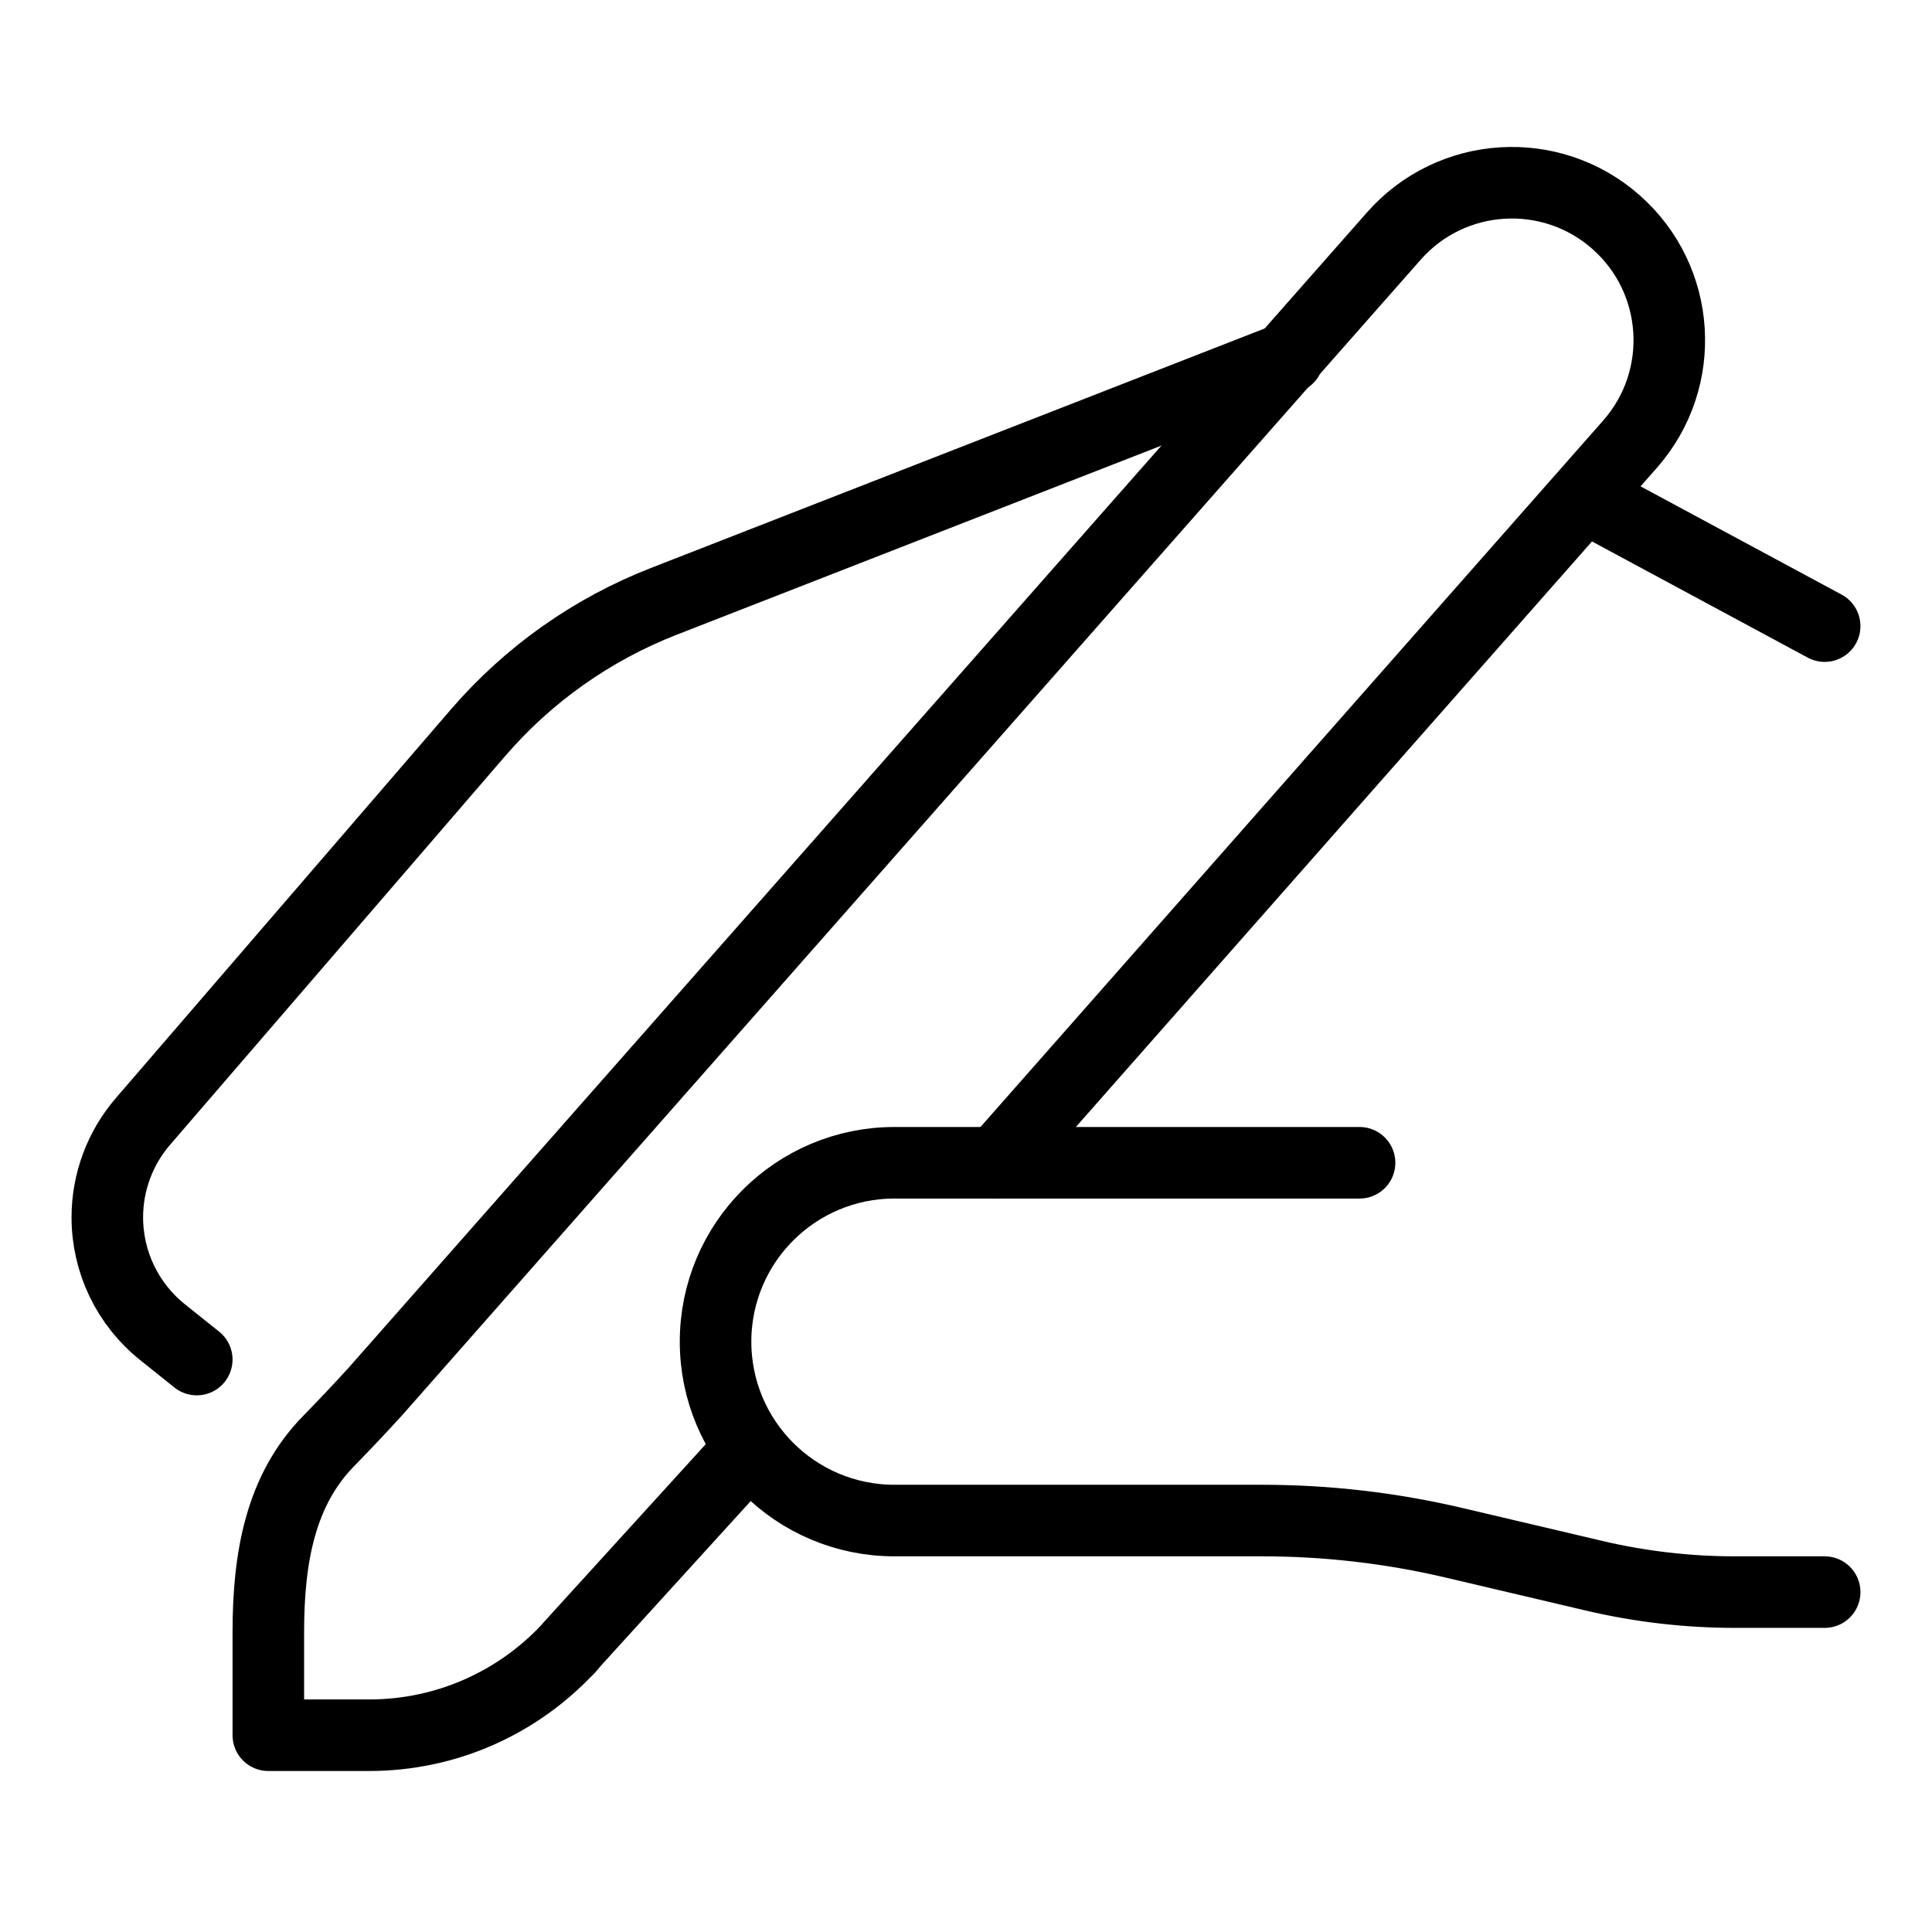
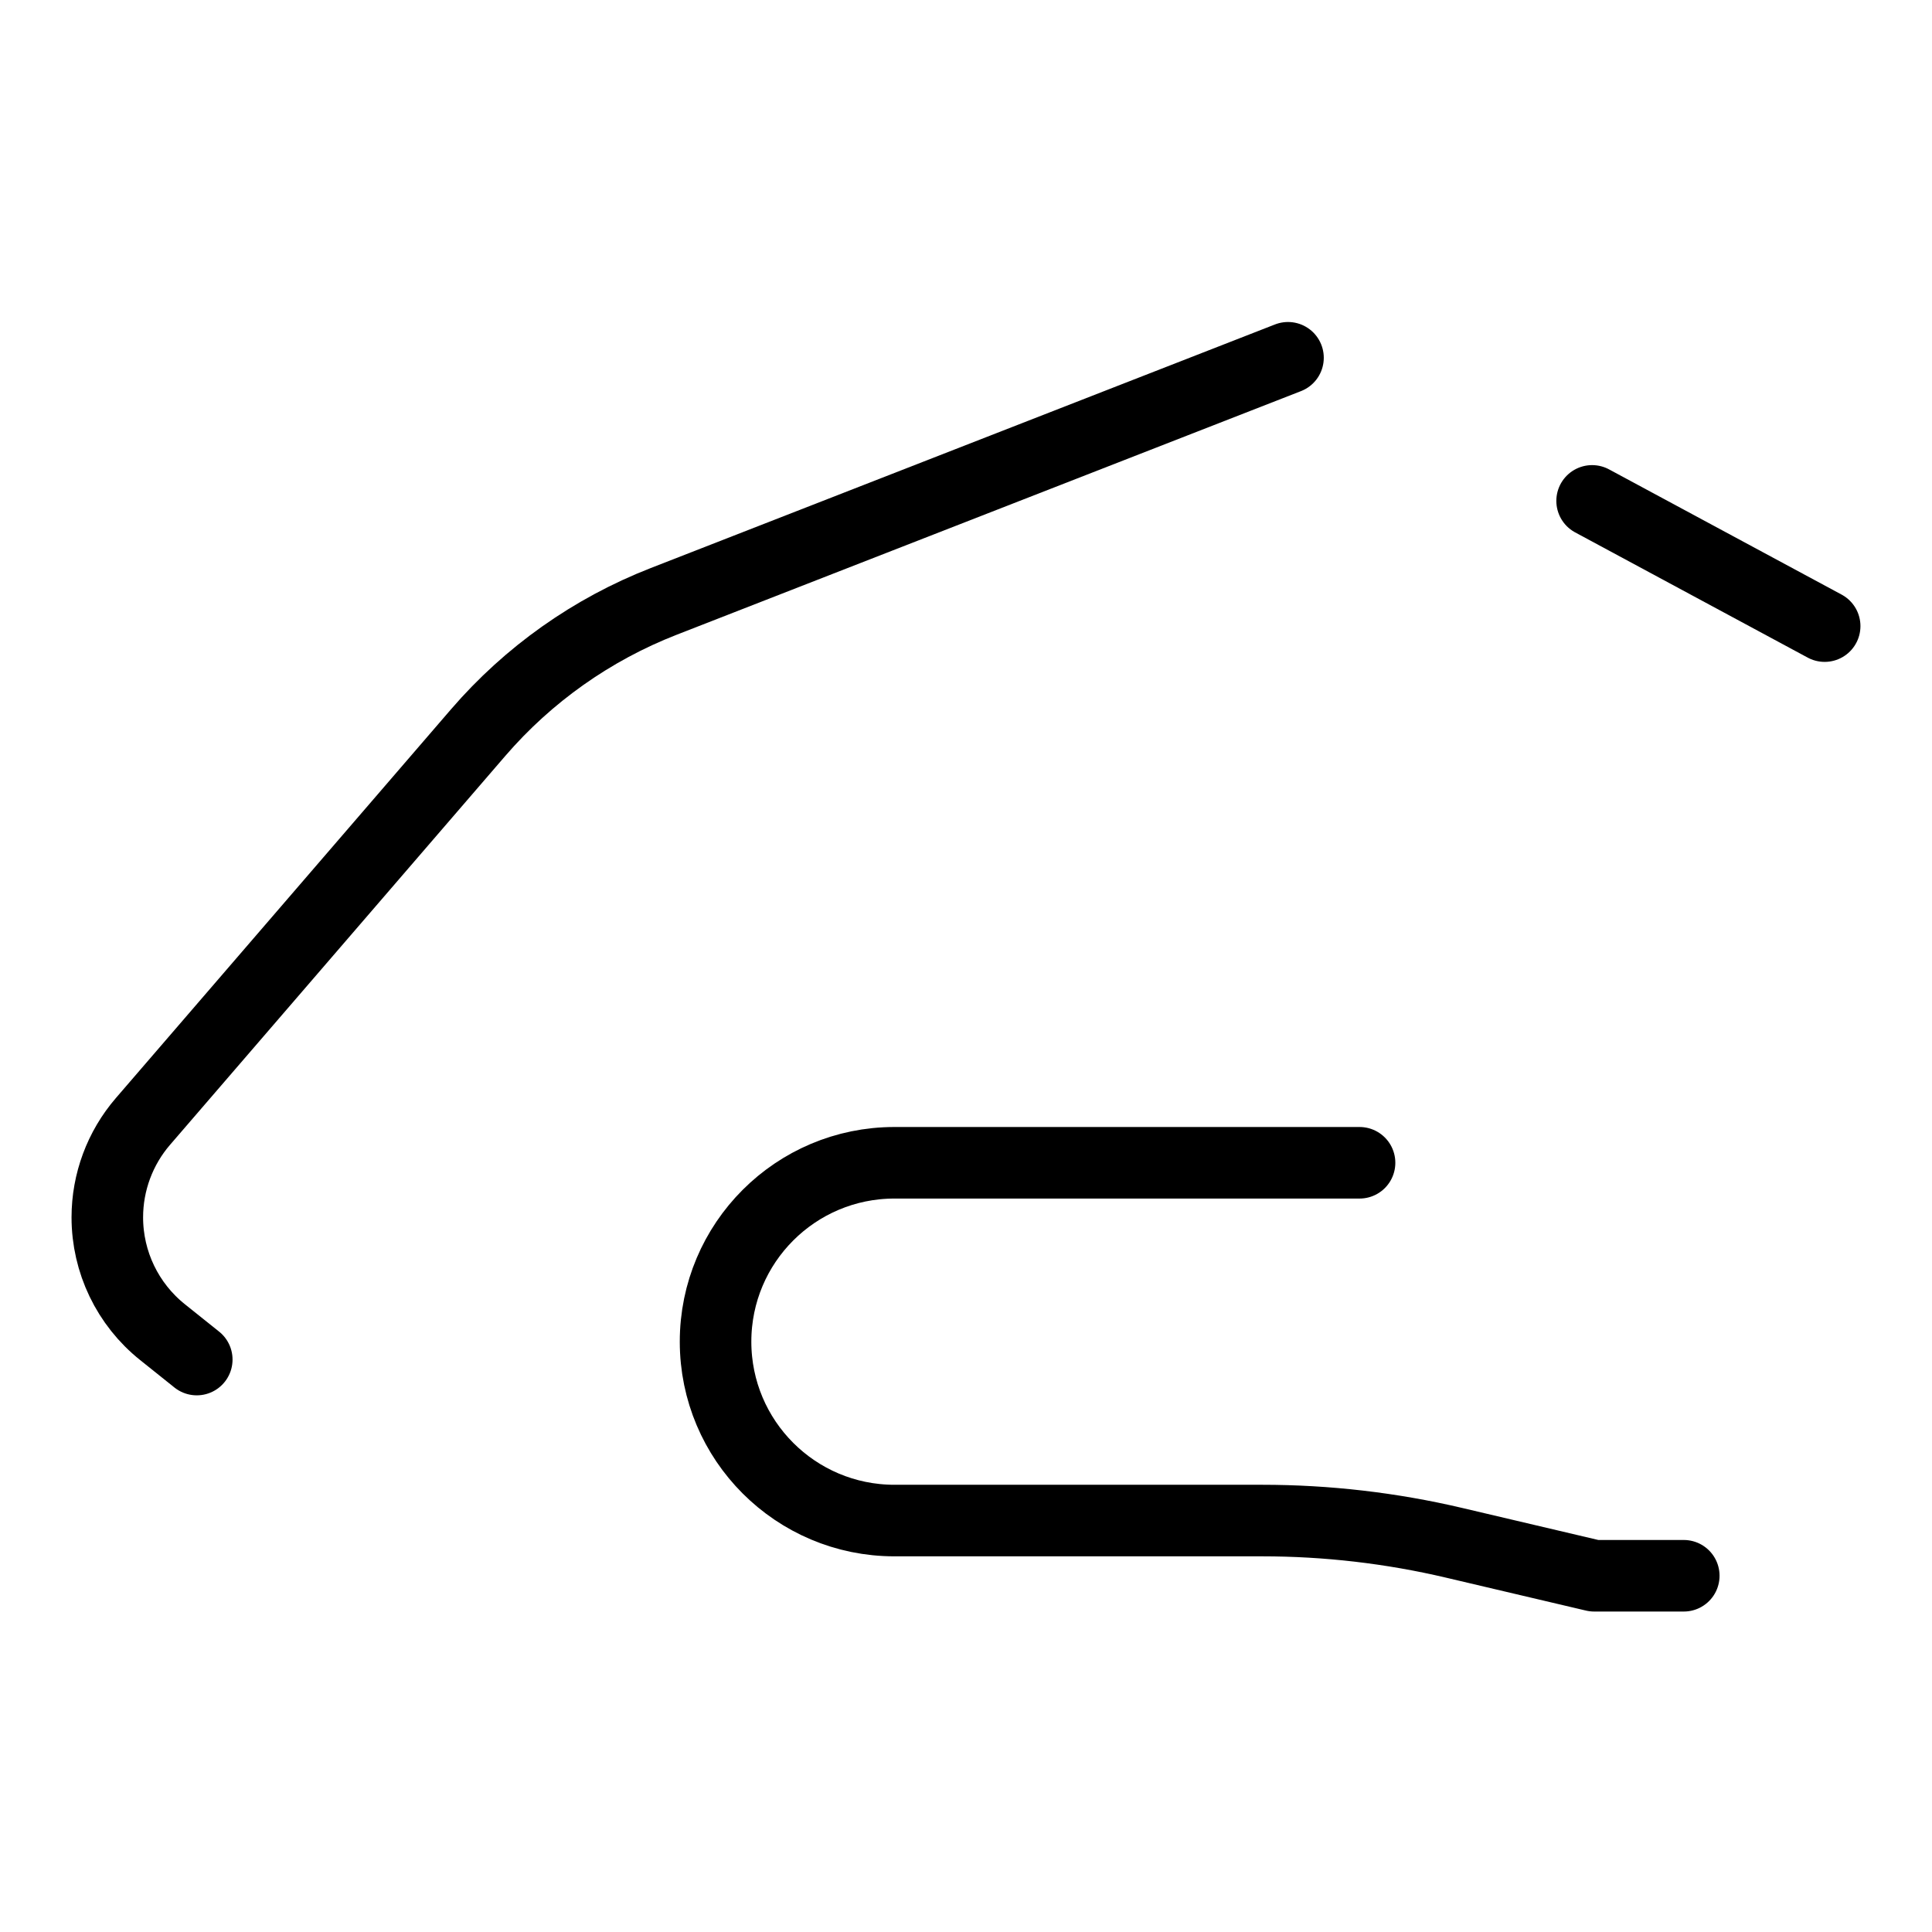
<svg xmlns="http://www.w3.org/2000/svg" viewBox="0 0 1080 1080" data-name="working layer" id="working_layer">
  <defs>
    <style>
      .cls-1 {
        fill: none;
        stroke: #000;
        stroke-linecap: round;
        stroke-linejoin: round;
        stroke-width: 40px;
      }
    </style>
  </defs>
-   <path d="M318.76,920.42c-.04.06-.46.53-.82.92-.37.41-.59.63-.43.45.36-.41.91-1.03,1.25-1.38h0Z" class="cls-1" />
-   <path d="M410,820l-87.33,95.97c-1.68,1.91-3.55,4.02-5.22,5.86-27.79,29.65-67.31,48.17-111.15,48.17h-56.3v-57.68c0-41.72,6.78-79.52,33.95-107.02,8.8-9.01,17.45-18.17,25.93-27.49L779.16,131.96c32.13-36.46,87.74-39.96,124.19-7.82h0c36.45,32.13,39.95,87.73,7.82,124.19l-354.06,401.68" class="cls-1" />
-   <path d="M760,650h-260c-55.23,0-100,44.77-100,100h0c0,55.23,44.77,100,100,100h205.6c36.14,0,72.17,4.18,107.35,12.46l78.2,18.4c25.81,6.07,52.24,9.14,78.76,9.14h50.09" class="cls-1" />
+   <path d="M760,650h-260c-55.23,0-100,44.77-100,100h0c0,55.23,44.77,100,100,100h205.6c36.14,0,72.17,4.18,107.35,12.46l78.2,18.4h50.09" class="cls-1" />
  <line y2="280" x2="890" y1="350" x1="1020" class="cls-1" />
  <path d="M720,200l-349.1,136.23c-39.99,15.61-75.56,40.77-103.59,73.28l-187.39,217.37c-12.86,14.91-19.93,33.95-19.93,53.64h0c0,24.95,11.34,48.56,30.83,64.14l19.17,15.34" class="cls-1" />
</svg>